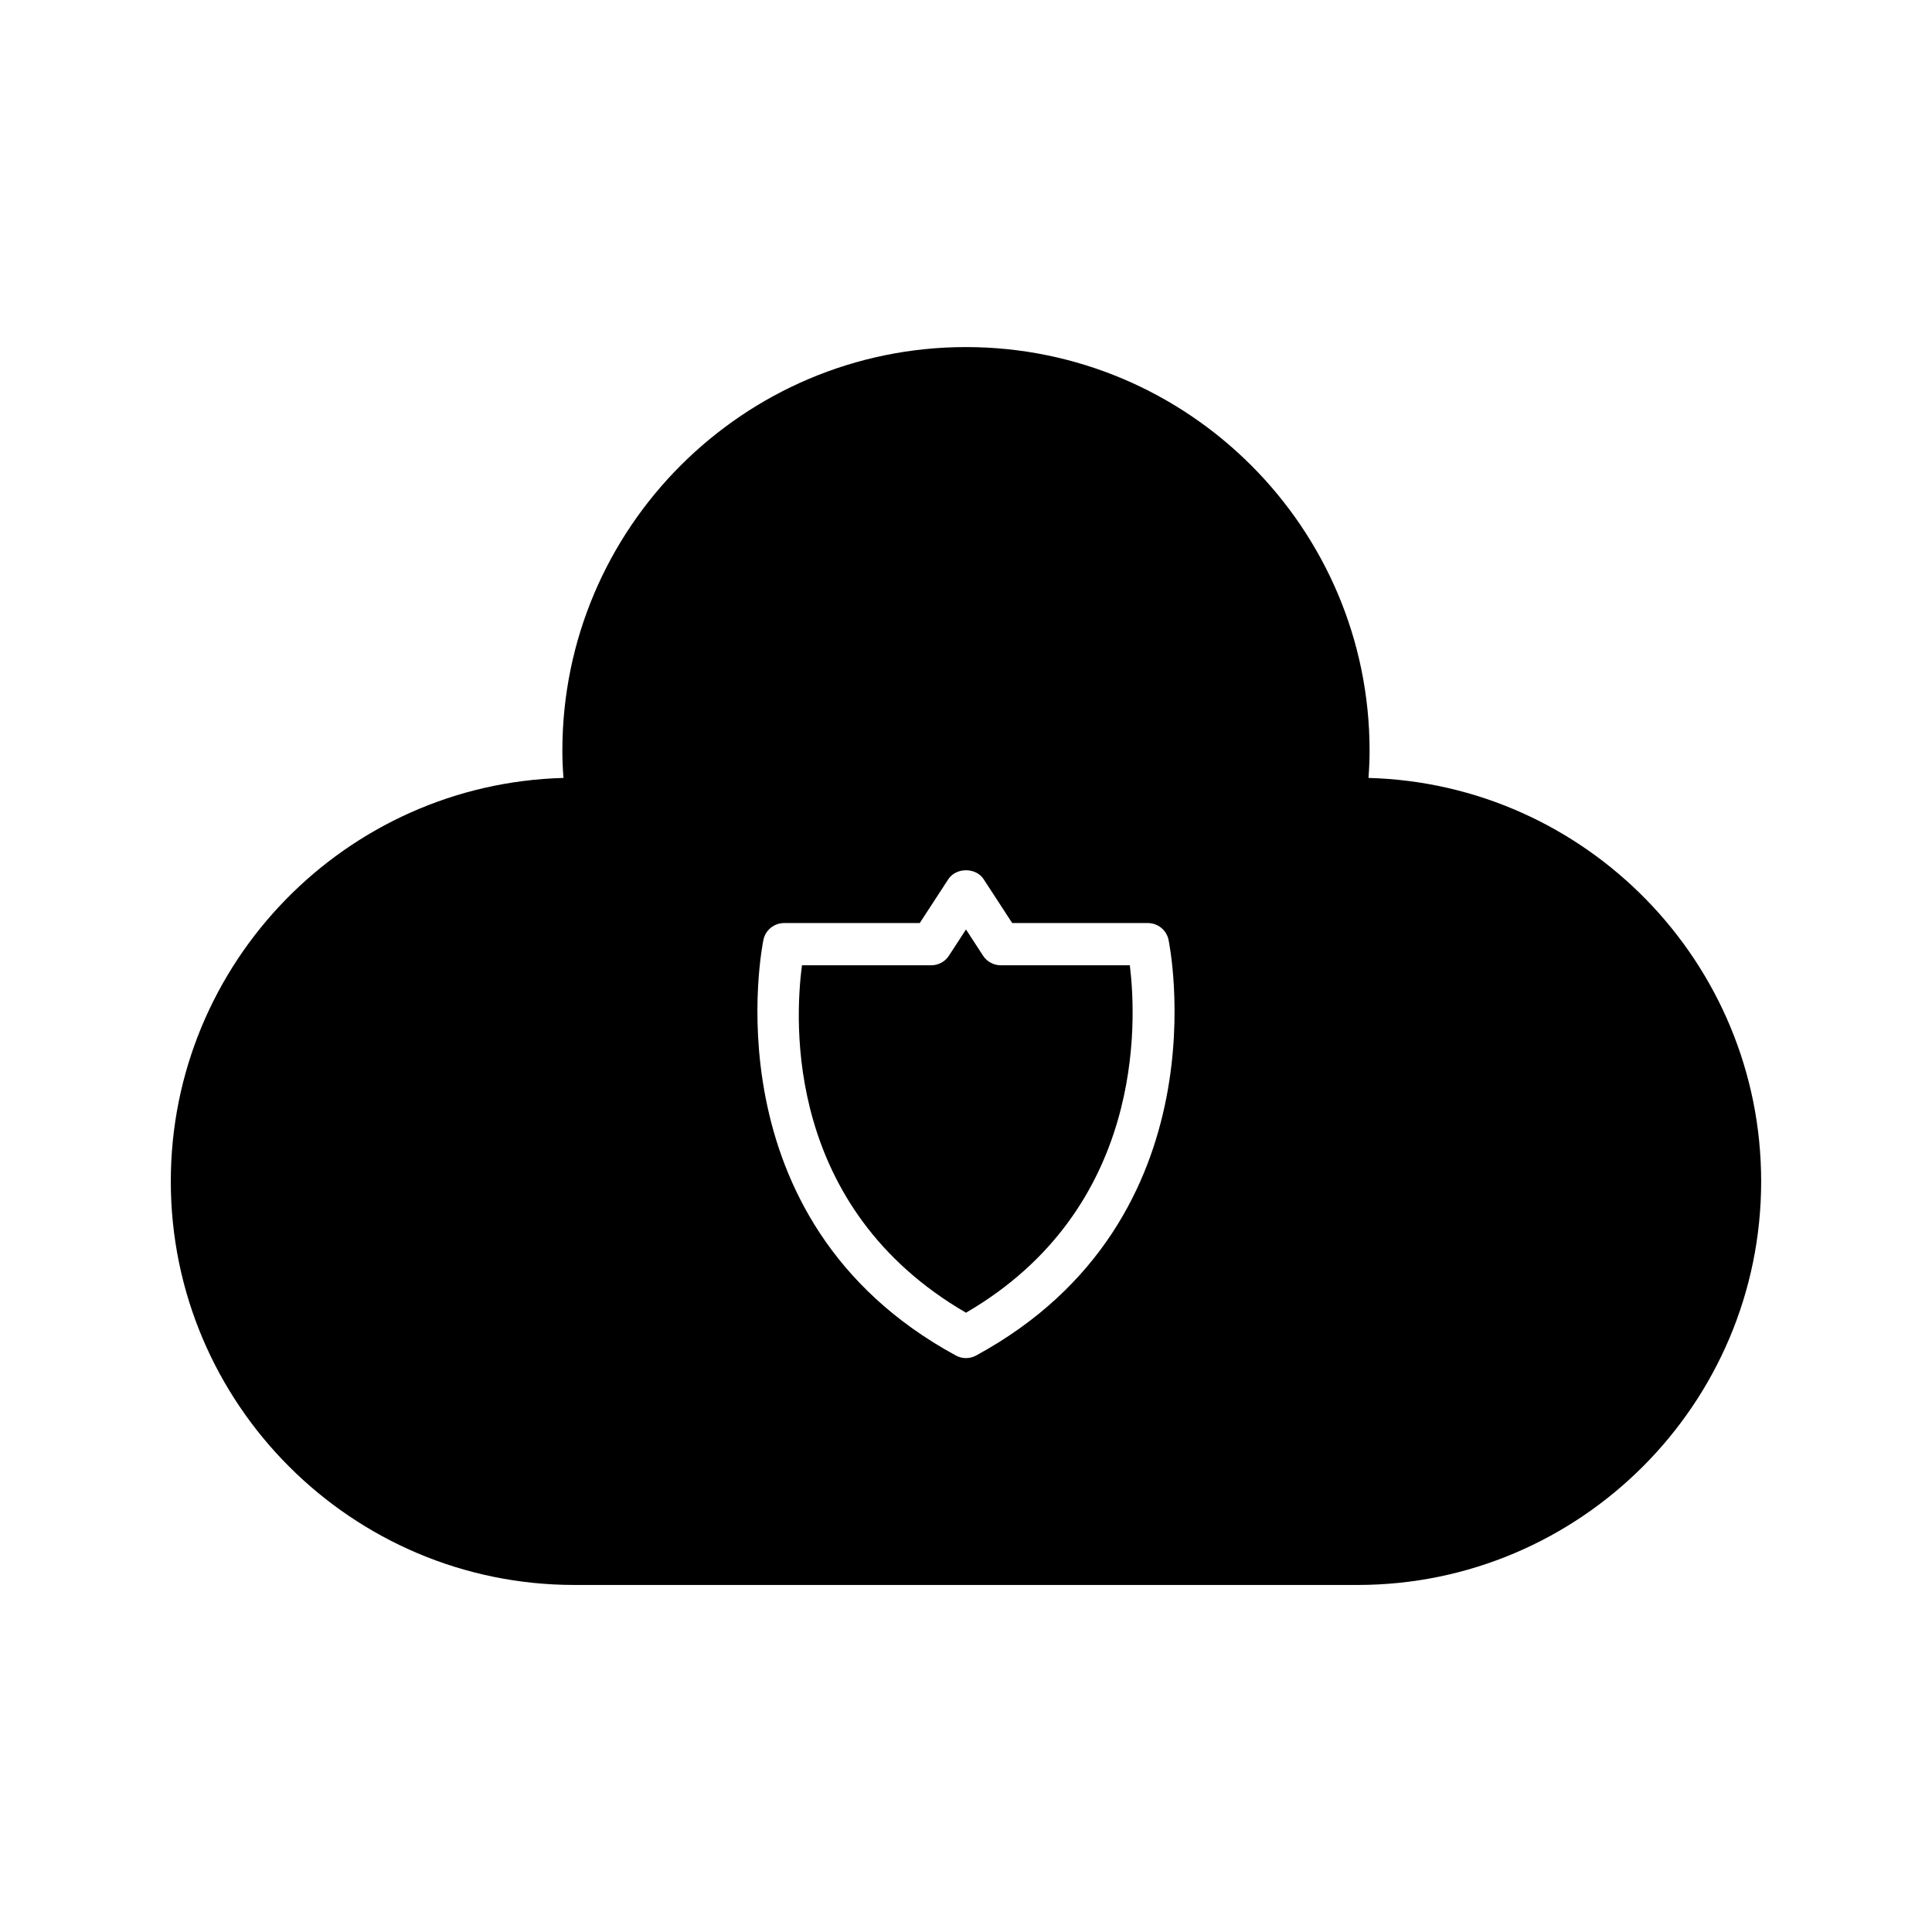
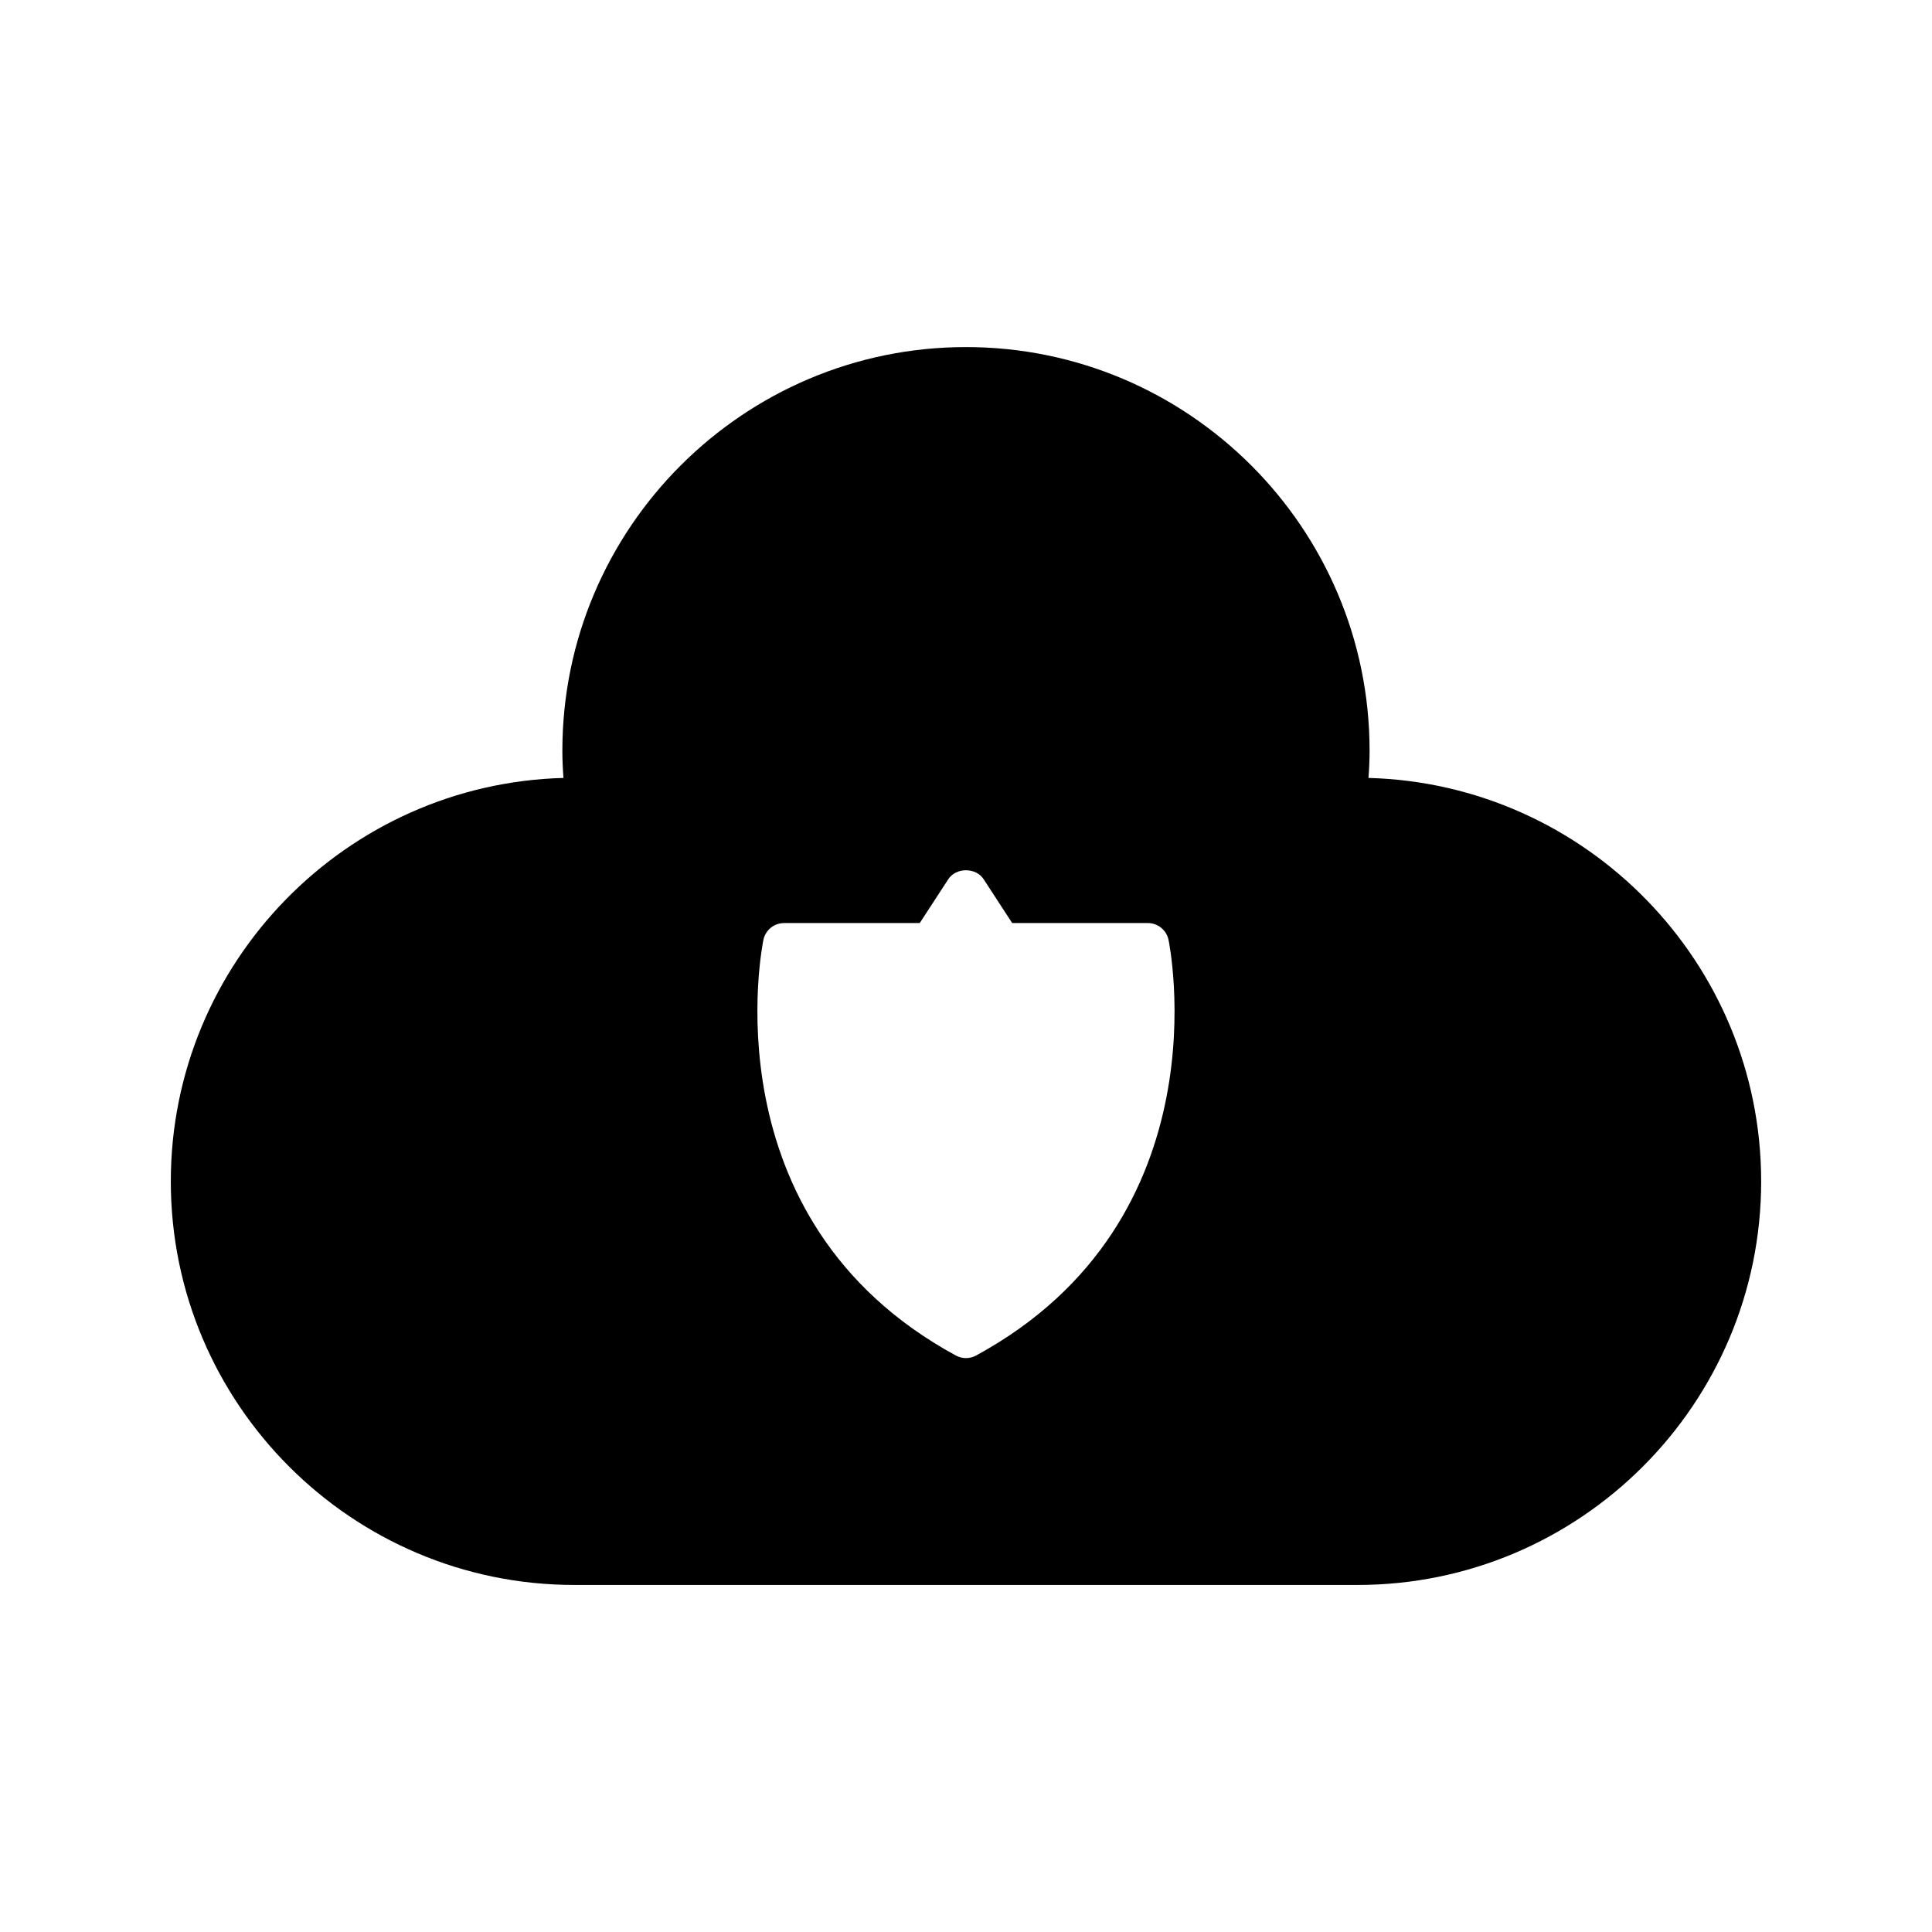
<svg xmlns="http://www.w3.org/2000/svg" fill="#000000" width="800px" height="800px" version="1.1" viewBox="144 144 512 512">
  <g>
-     <path d="m409.21 399.81c-1.895 0-3.66-0.957-4.691-2.543l-4.519-6.949-4.523 6.949c-1.031 1.59-2.797 2.543-4.691 2.543h-34.25c-2.004 15.051-4.414 64.254 43.465 92.074 47.34-27.559 45.266-77.094 43.418-92.074z" />
-     <path d="m506.66 350.16c0.195-2.535 0.293-4.906 0.293-7.231 0-58.977-47.98-106.95-106.96-106.95-58.977 0-106.96 47.977-106.96 106.95 0 2.324 0.094 4.699 0.293 7.231-57.641 1.539-104.06 48.91-104.06 106.92 0 58.973 47.98 106.95 106.96 106.95h207.54c58.973 0 106.96-47.977 106.96-106.95-0.004-58.008-46.426-105.38-104.07-106.92zm-103.99 153.07c-0.832 0.453-1.754 0.68-2.672 0.68s-1.84-0.227-2.672-0.68c-66.336-36.043-51.16-109.47-51-110.21 0.562-2.57 2.836-4.402 5.469-4.402h35.949l7.562-11.609c2.062-3.176 7.32-3.176 9.379 0l7.559 11.609h35.953c2.633 0 4.906 1.832 5.469 4.402 0.164 0.738 15.34 74.16-50.996 110.21z" />
+     <path d="m506.66 350.16c0.195-2.535 0.293-4.906 0.293-7.231 0-58.977-47.98-106.95-106.96-106.95-58.977 0-106.96 47.977-106.96 106.95 0 2.324 0.094 4.699 0.293 7.231-57.641 1.539-104.06 48.91-104.06 106.92 0 58.973 47.98 106.95 106.96 106.95h207.54c58.973 0 106.96-47.977 106.96-106.95-0.004-58.008-46.426-105.38-104.07-106.92m-103.99 153.07c-0.832 0.453-1.754 0.68-2.672 0.68s-1.84-0.227-2.672-0.68c-66.336-36.043-51.16-109.47-51-110.21 0.562-2.57 2.836-4.402 5.469-4.402h35.949l7.562-11.609c2.062-3.176 7.32-3.176 9.379 0l7.559 11.609h35.953c2.633 0 4.906 1.832 5.469 4.402 0.164 0.738 15.34 74.16-50.996 110.21z" />
  </g>
</svg>